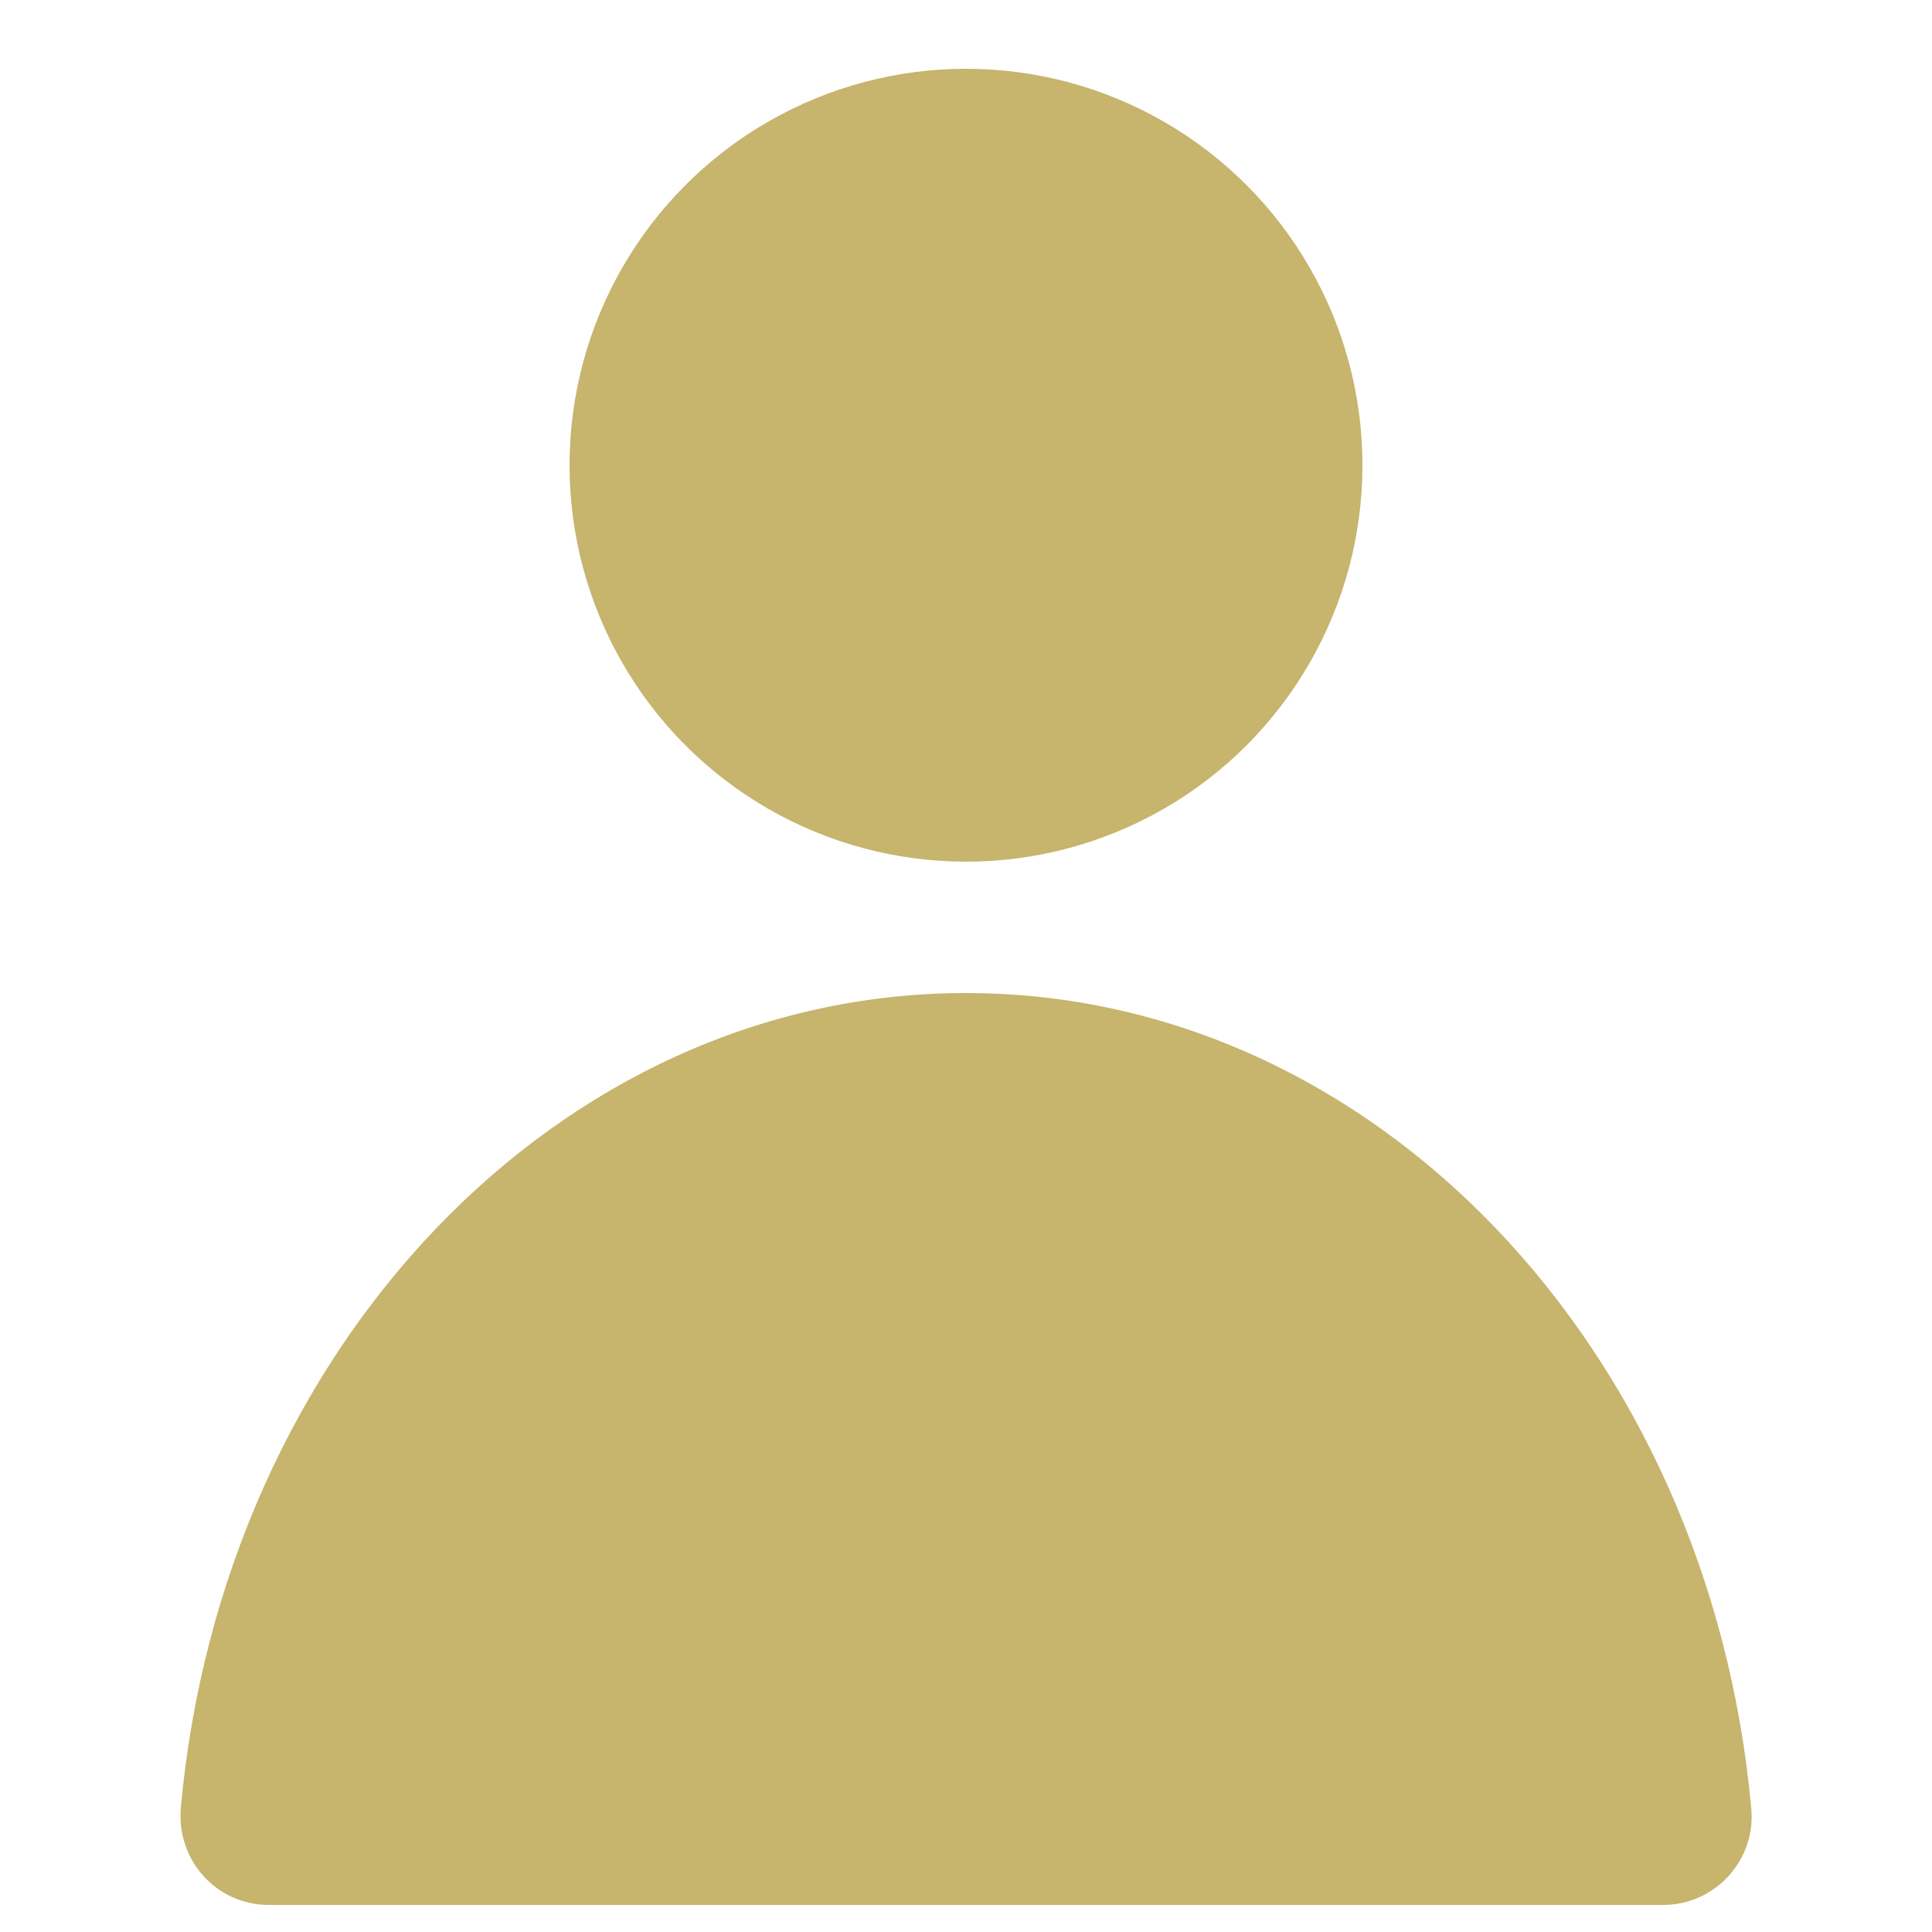
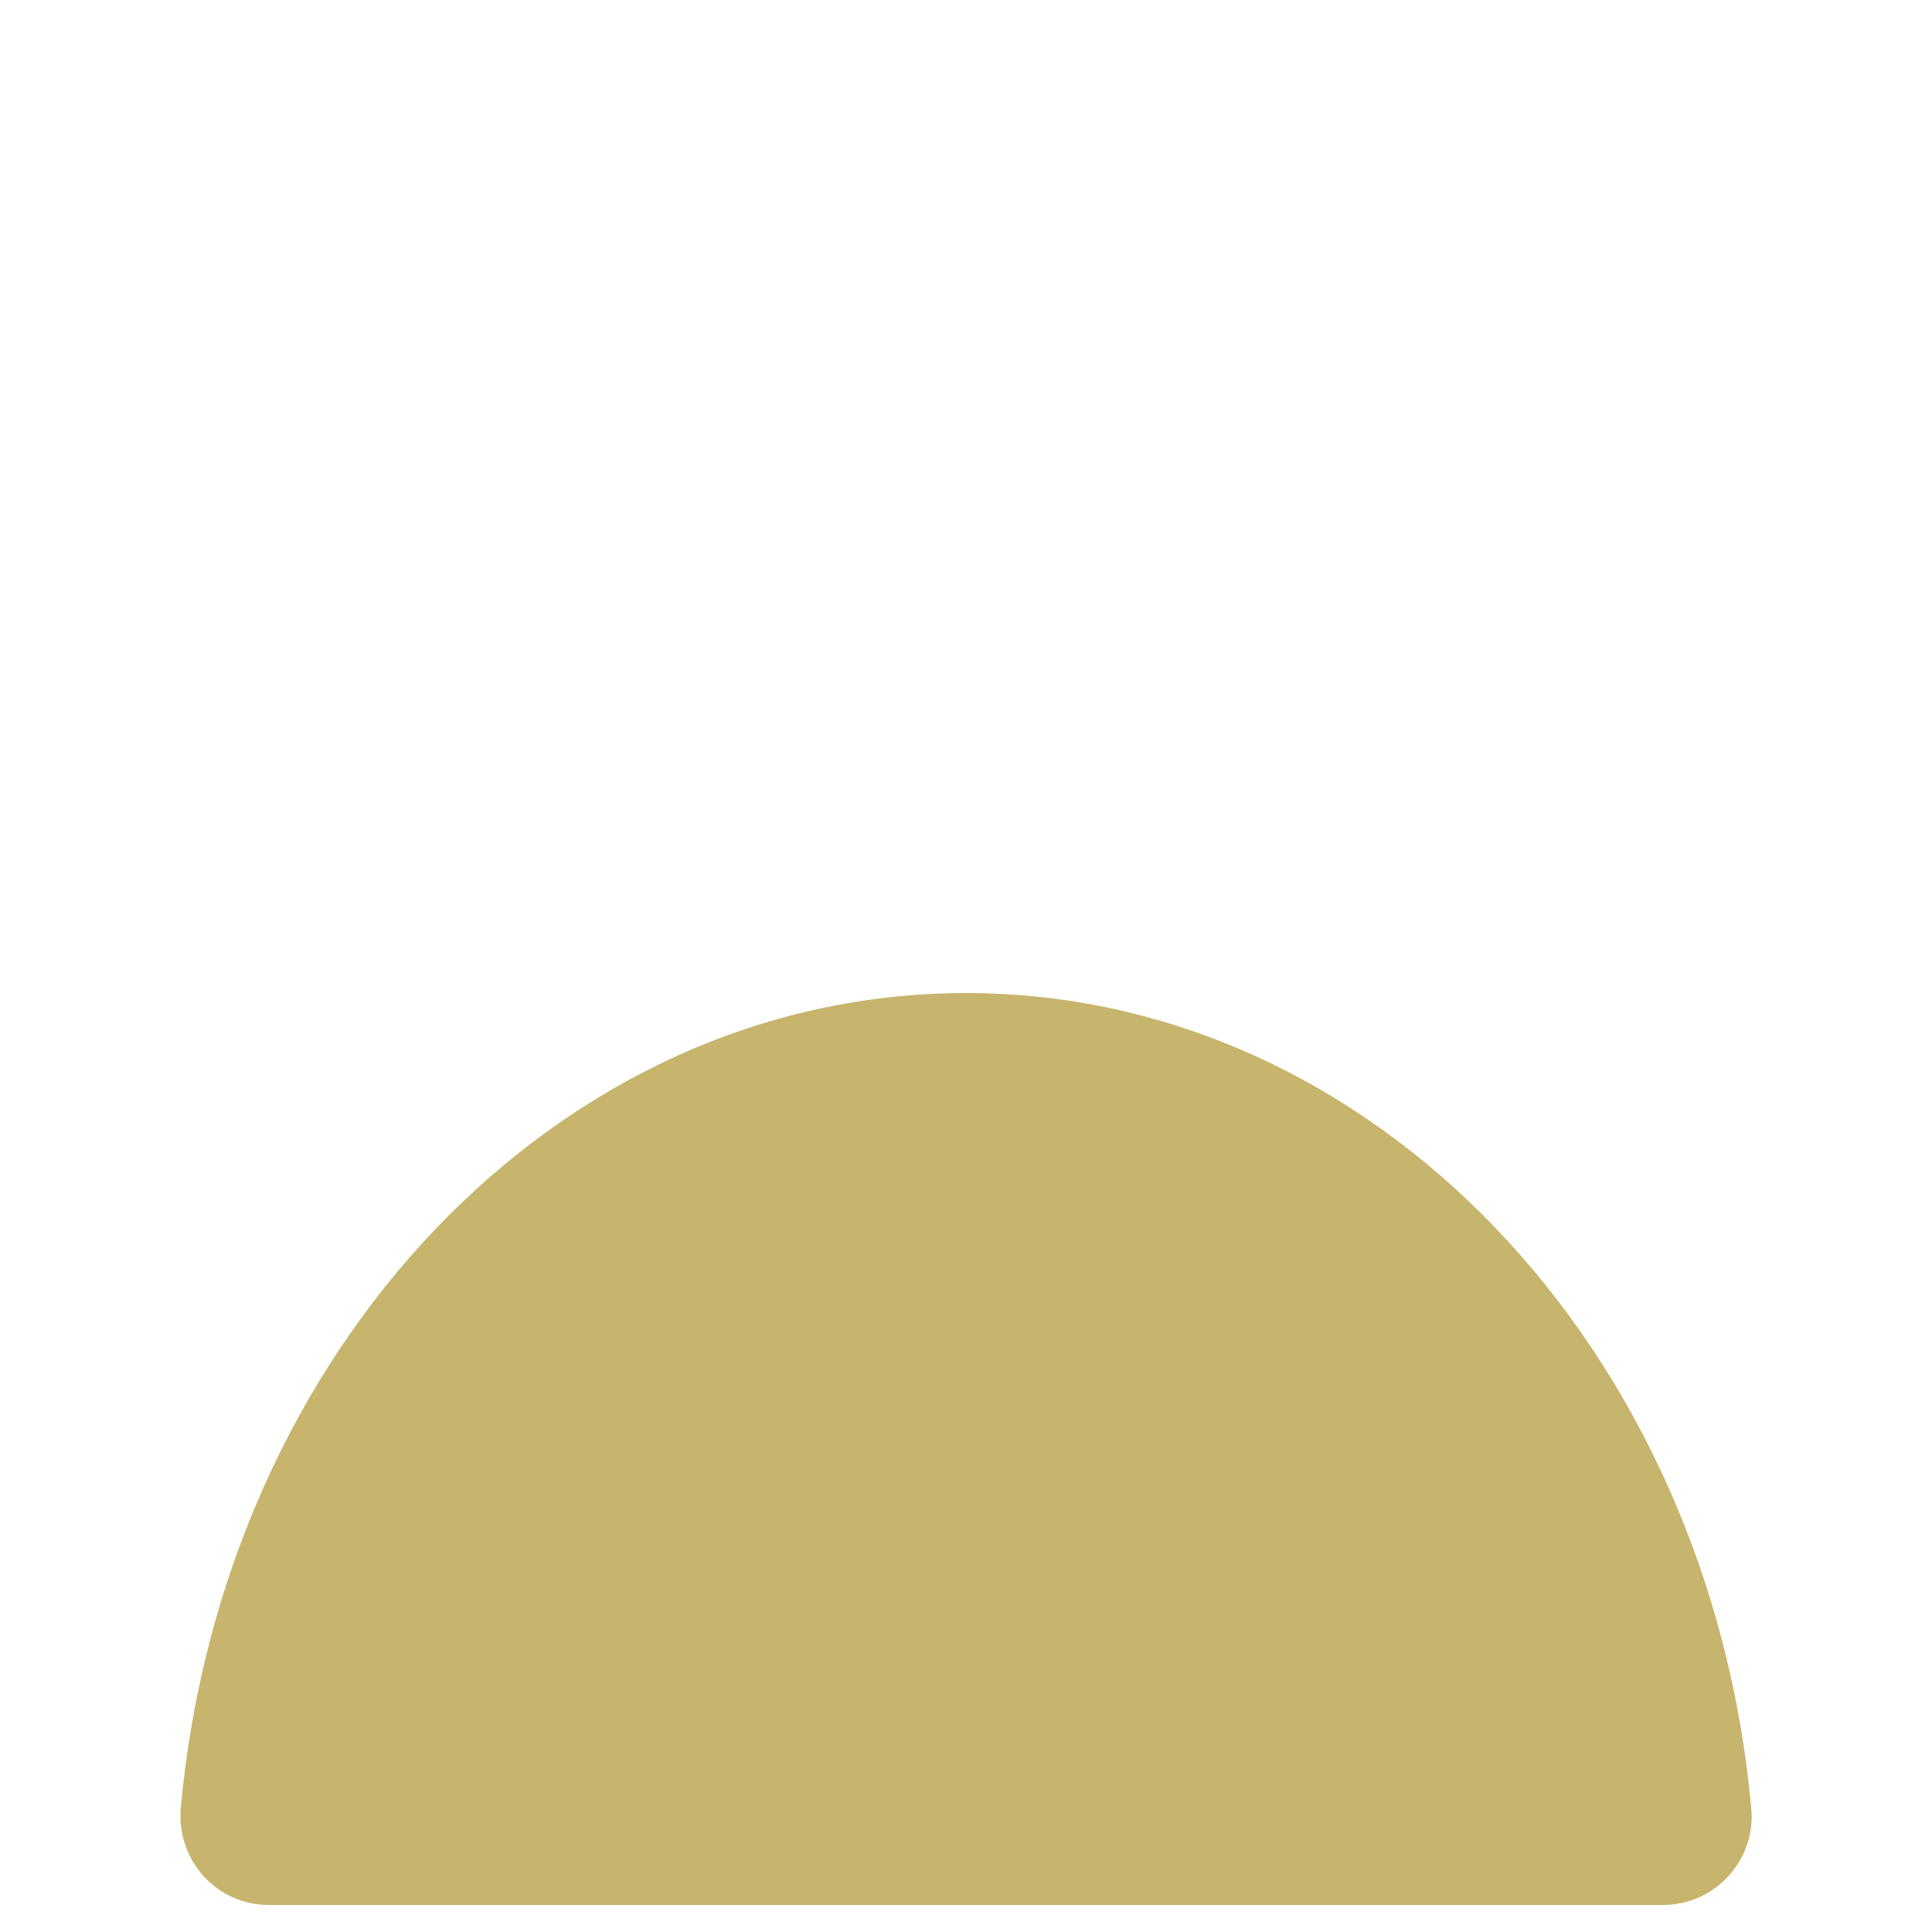
<svg xmlns="http://www.w3.org/2000/svg" version="1.1" id="Warstwa_1" x="0px" y="0px" viewBox="0 0 250 250" style="enable-background:new 0 0 250 250;" xml:space="preserve">
  <style type="text/css">
	.st0{fill:#C7B46D;}
</style>
-   <circle class="st0" cx="125" cy="60.2" r="51.3" />
  <path class="st0" d="M125,128.5c-52.8,0-96.2,46.1-101.6,105.4c-0.6,6.8,4.6,12.6,11.4,12.6h180.4c6.8,0,12.1-5.9,11.4-12.6  C221.2,174.6,177.8,128.5,125,128.5z" />
</svg>